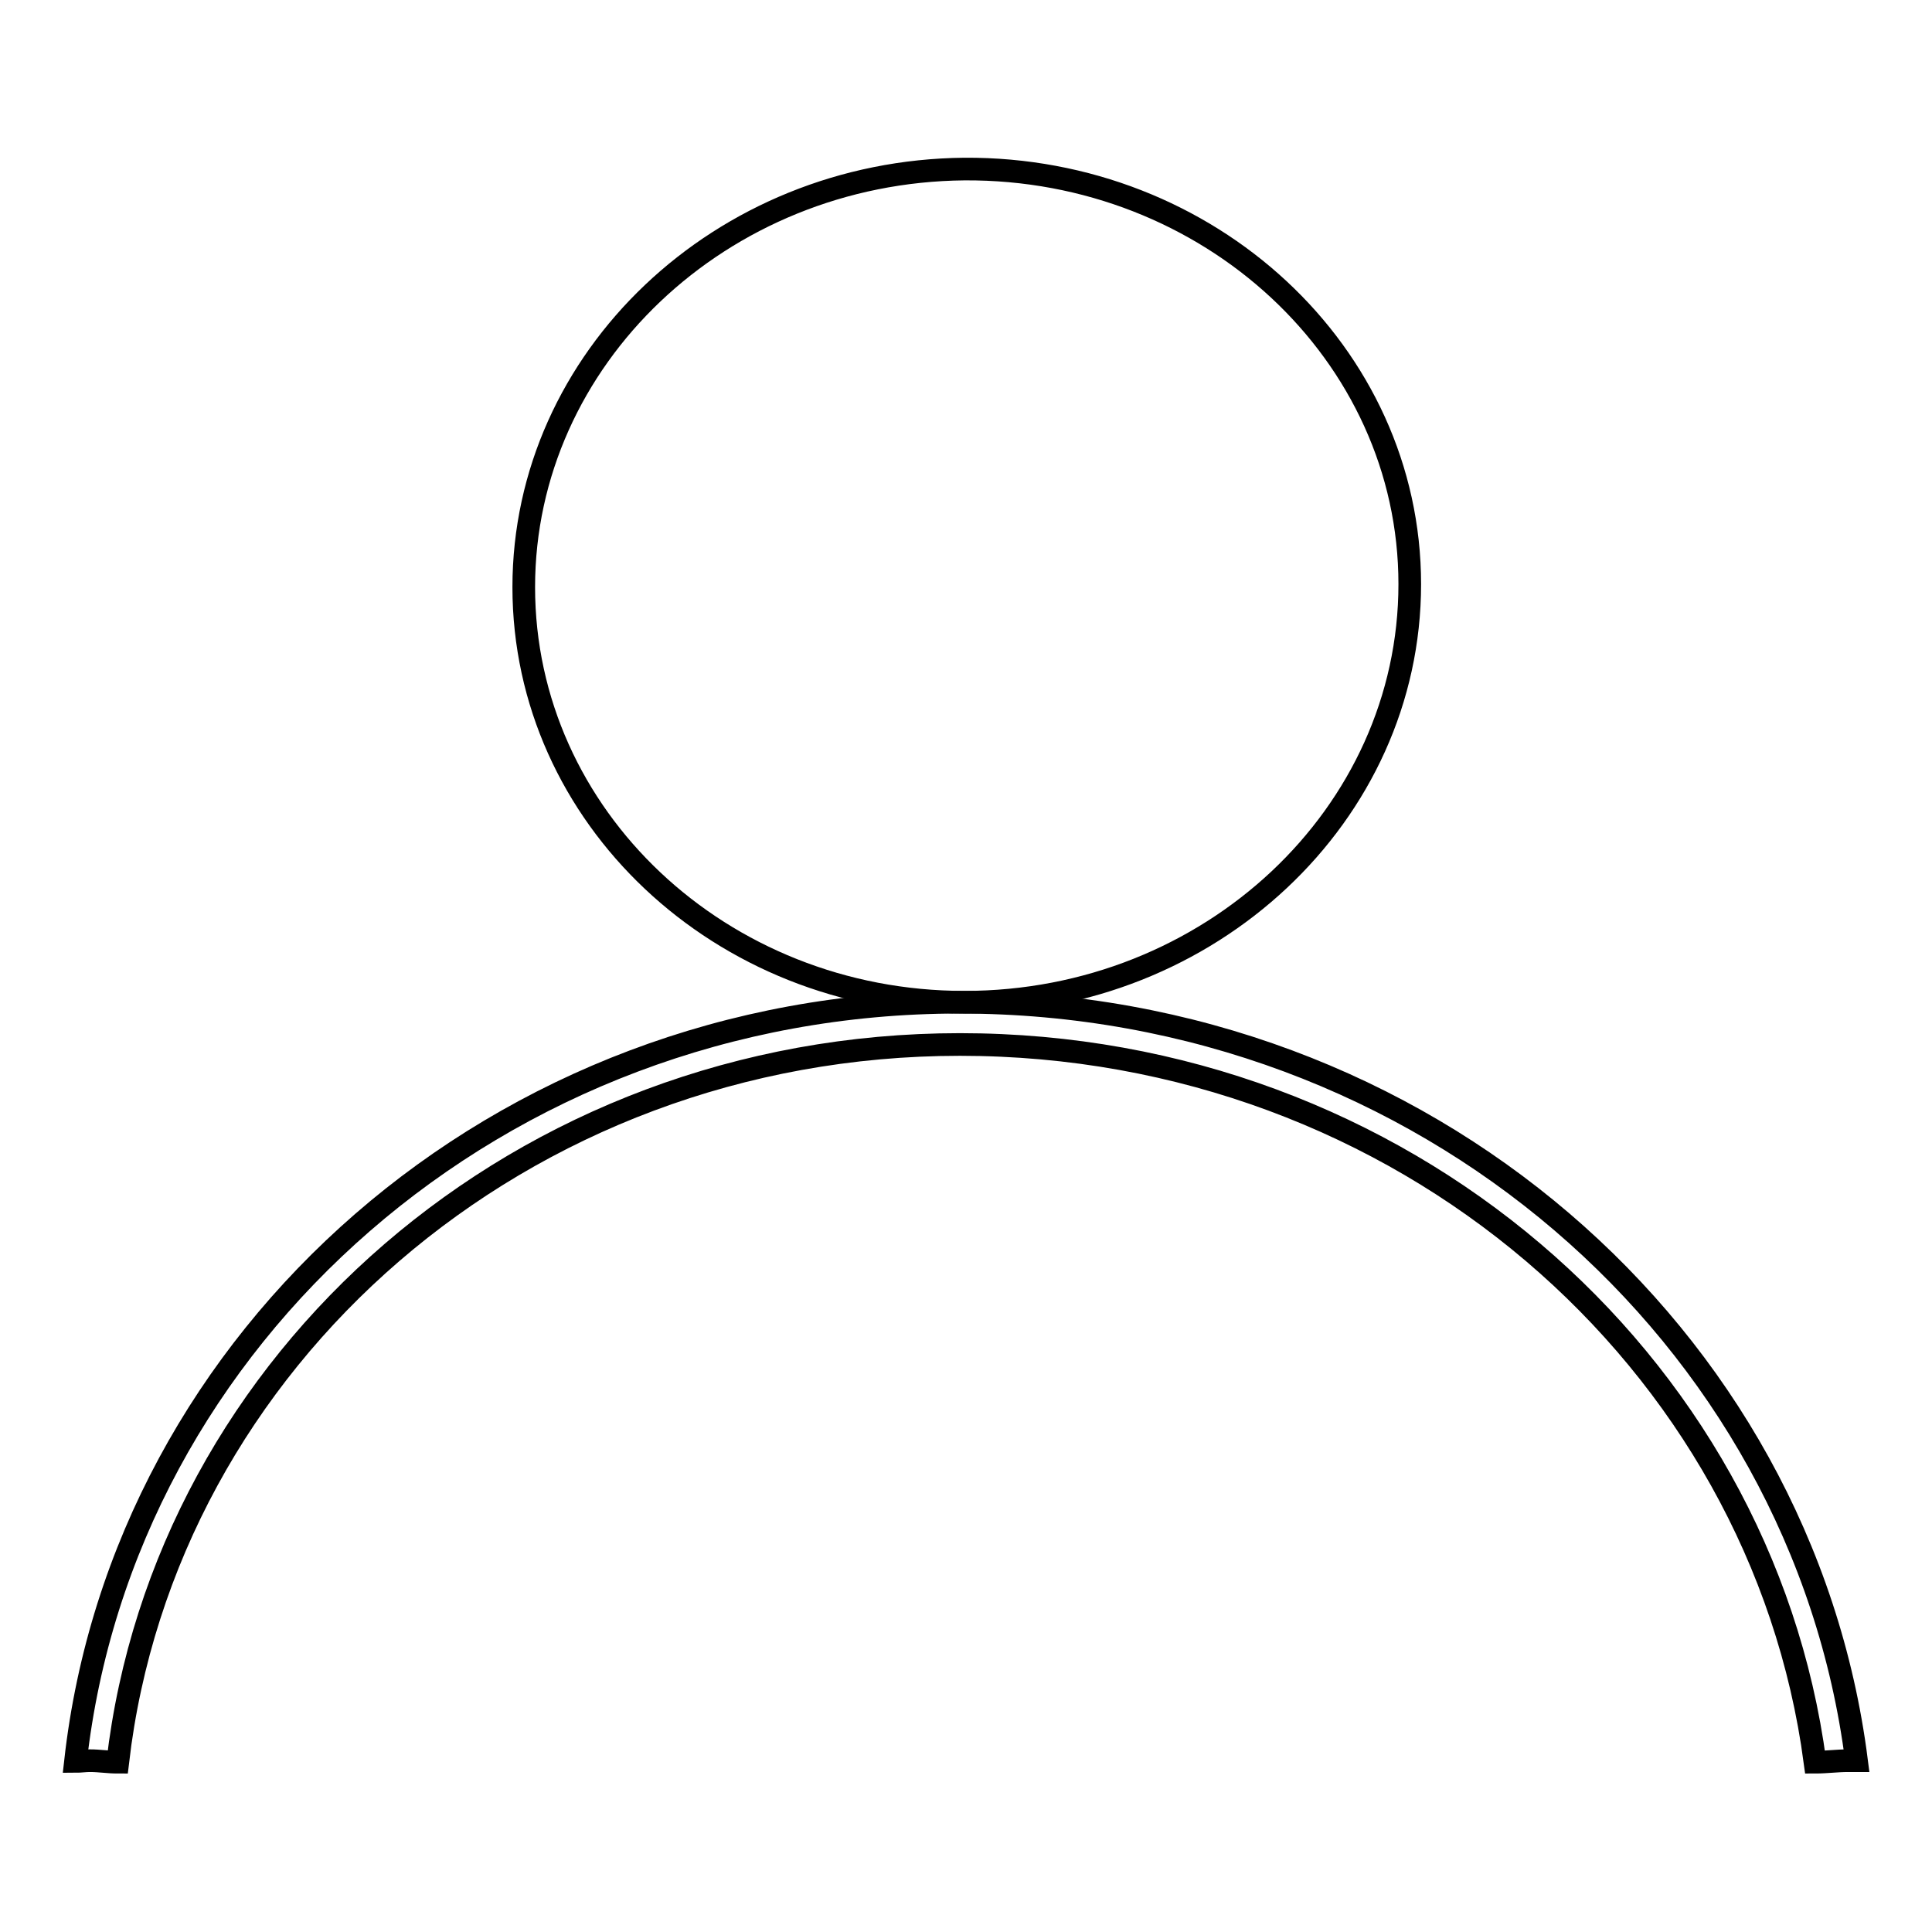
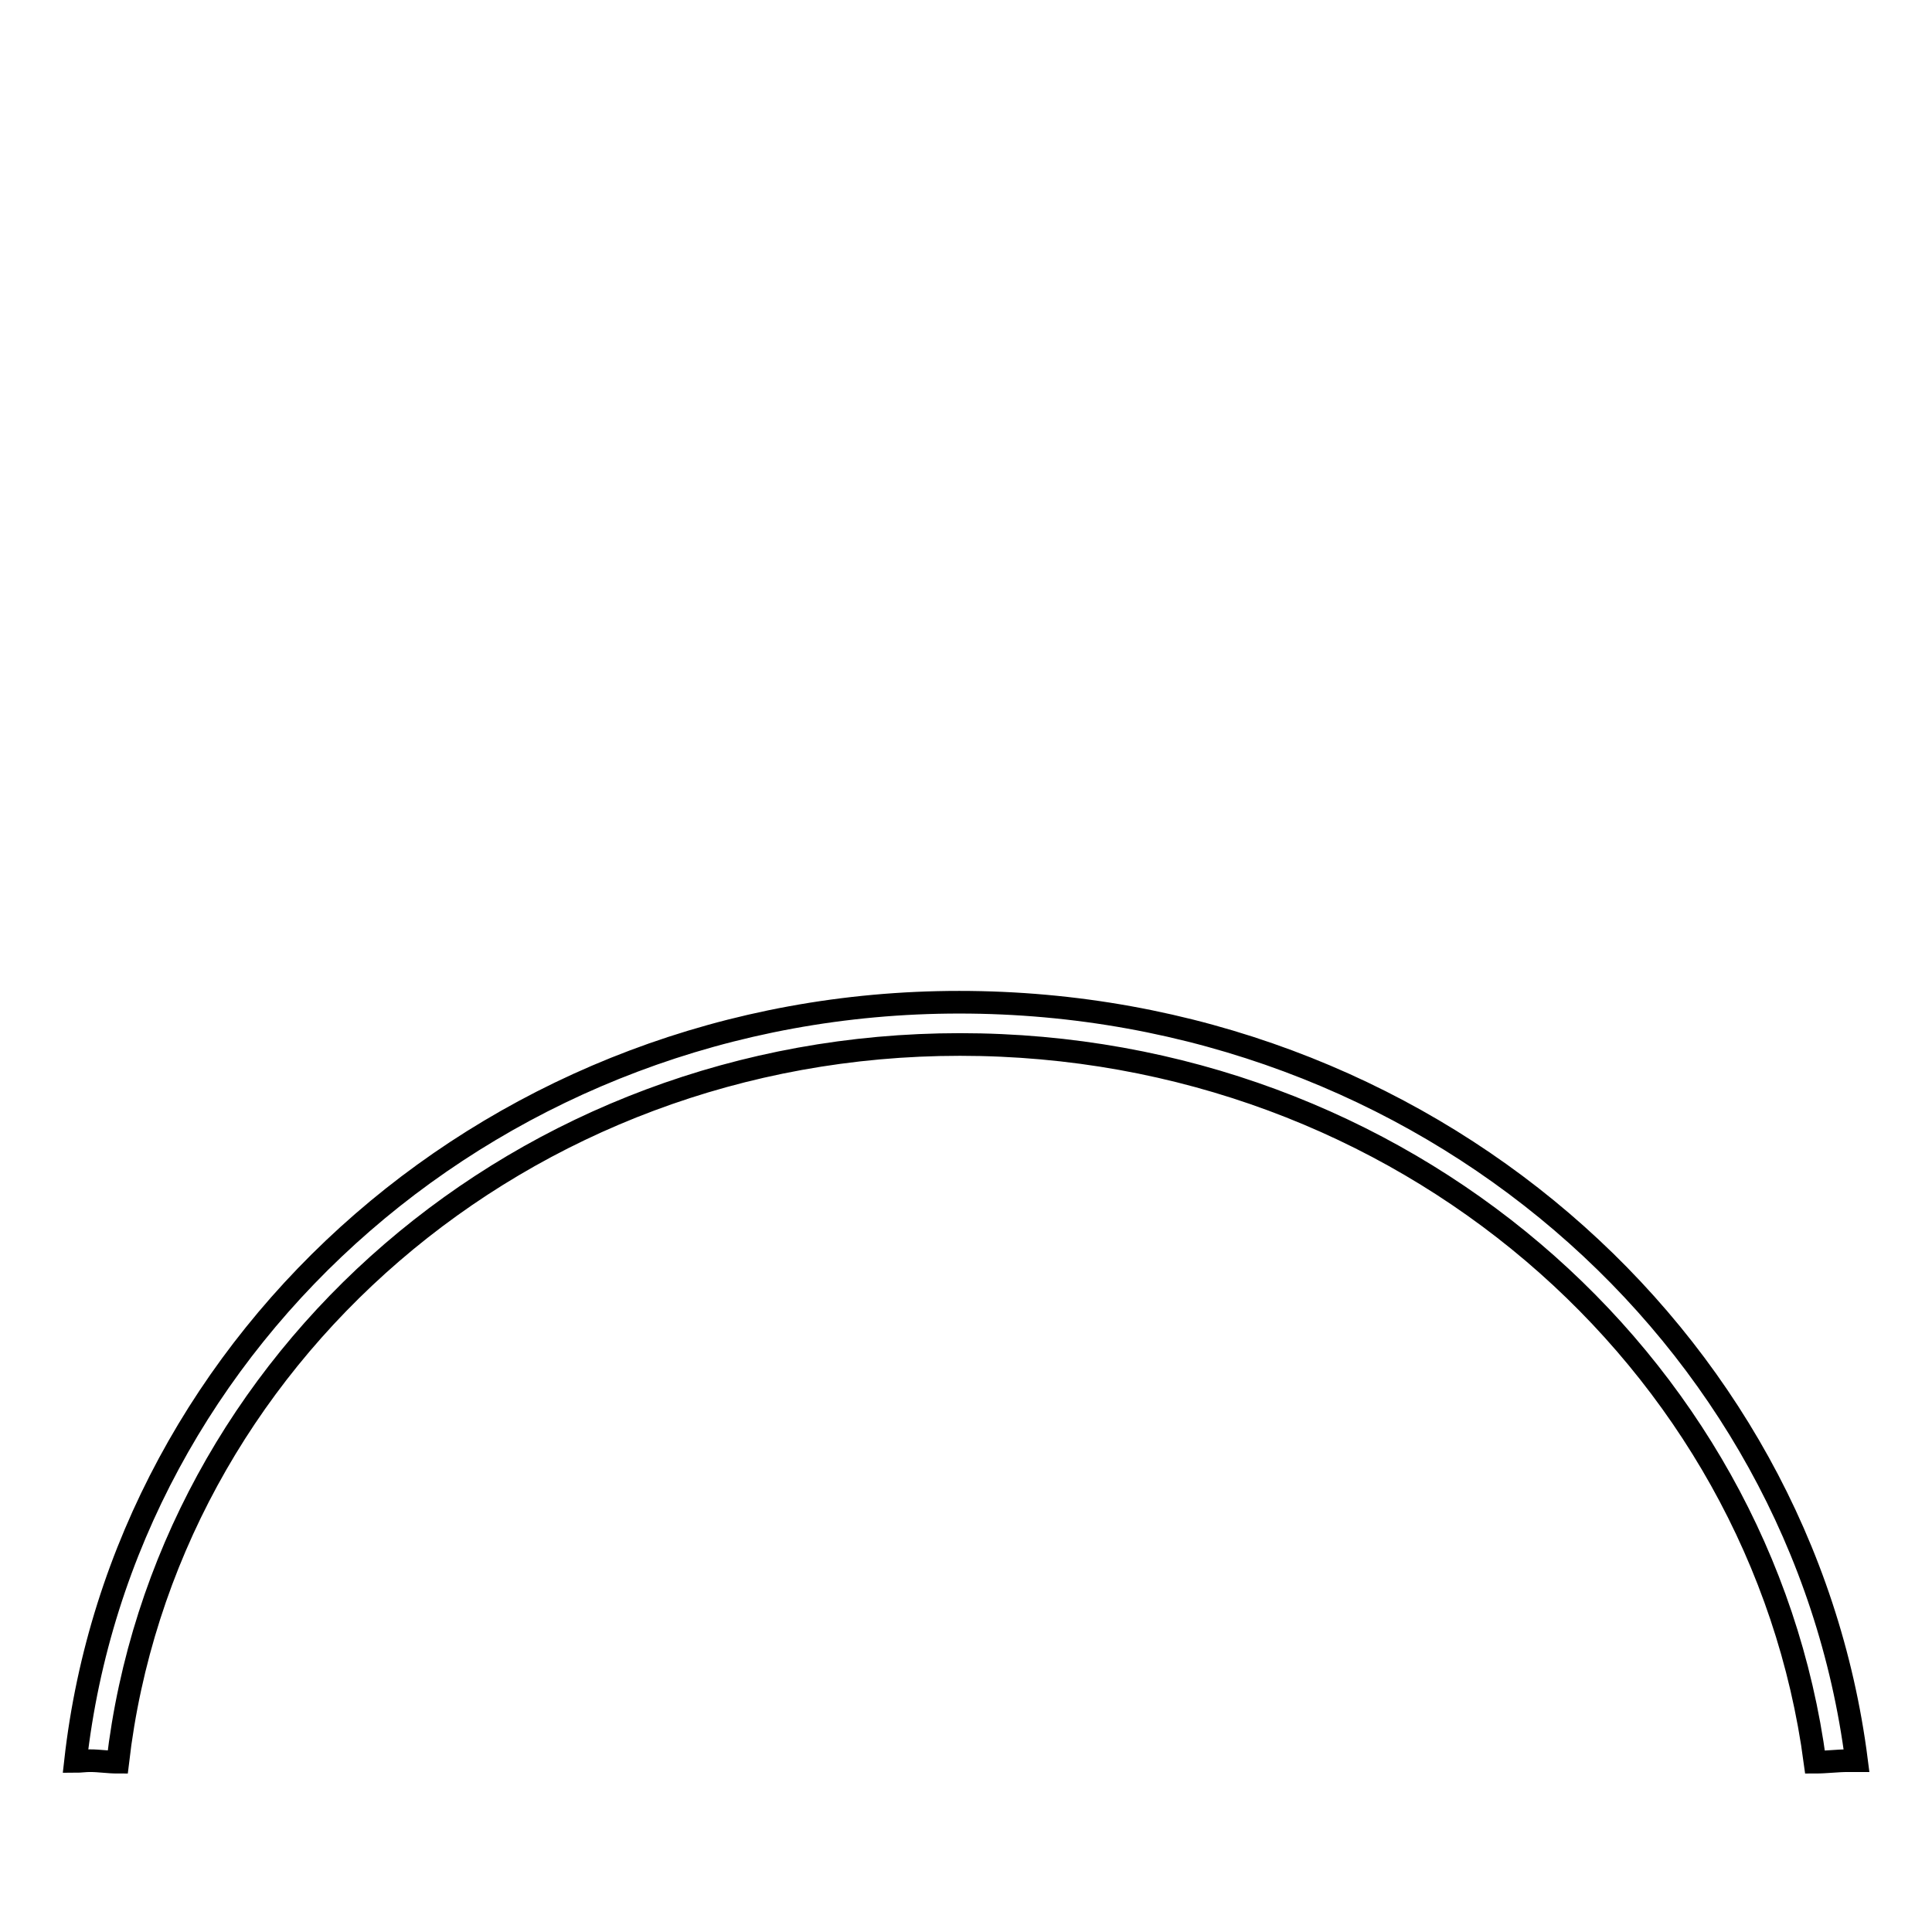
<svg xmlns="http://www.w3.org/2000/svg" version="1.1" x="0px" y="0px" viewBox="0 0 256 256" enable-background="new 0 0 256 256" xml:space="preserve">
  <g>
    <g>
      <path stroke-width="3" fill-opacity="0" stroke="#000000" d="M125.8,203L125.8,203L125.8,203z" />
-       <path stroke-width="3" fill-opacity="0" stroke="#000000" d="M186.8,77.4c0,30.6-26.5,55.4-59,55.4c-32.3,0-58.4-24.6-58.4-55c0-30.3,26.1-55.1,58.4-55.4C160.2,22.2,186.8,46.8,186.8,77.4z" />
      <path stroke-width="3" fill-opacity="0" stroke="#000000" d="M240.5,233.5c1.5,0,2.9-0.2,4.4-0.2c0.4,0,0.7,0,1.1,0c-7.2-56.4-57.3-100.5-118.9-100.5c-61,0-110.8,44.3-117.1,100.6c0.6,0,1.3-0.1,1.9-0.1c1.3,0,2.4,0.2,3.7,0.2c6.2-53.3,53.5-95.1,111.6-95.1C185.7,138.4,233.4,180.1,240.5,233.5z" />
    </g>
  </g>
</svg>